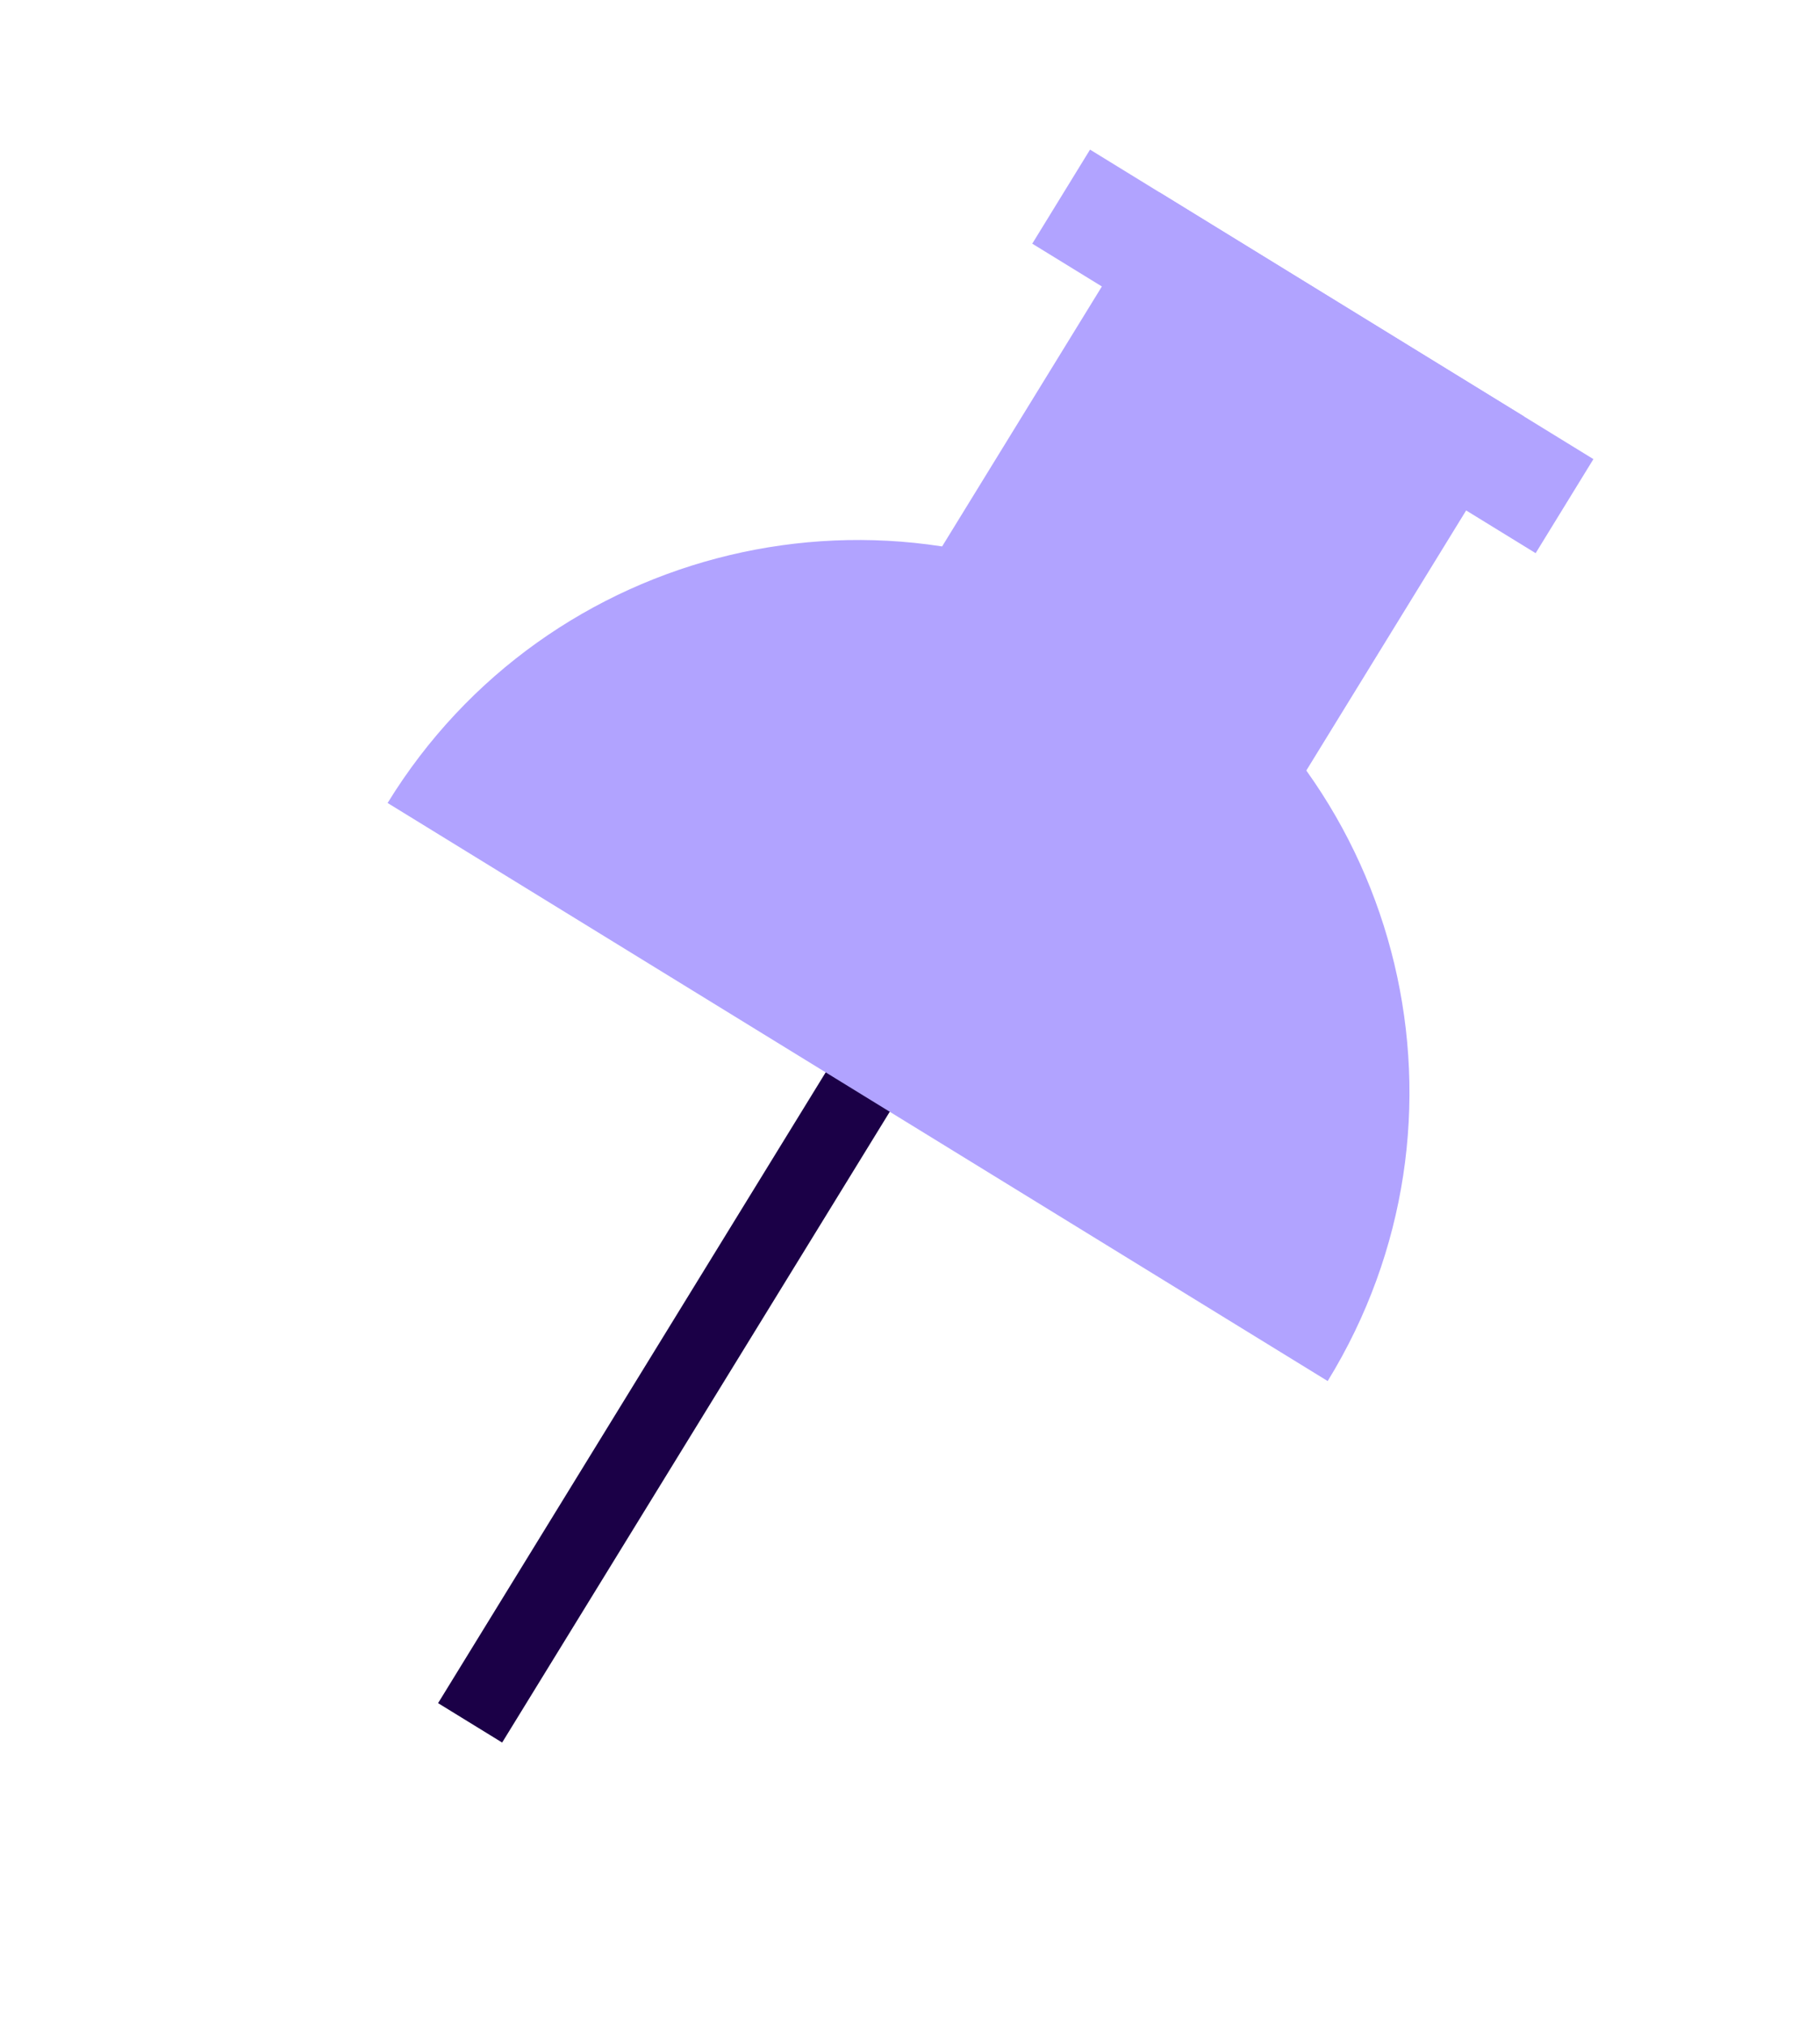
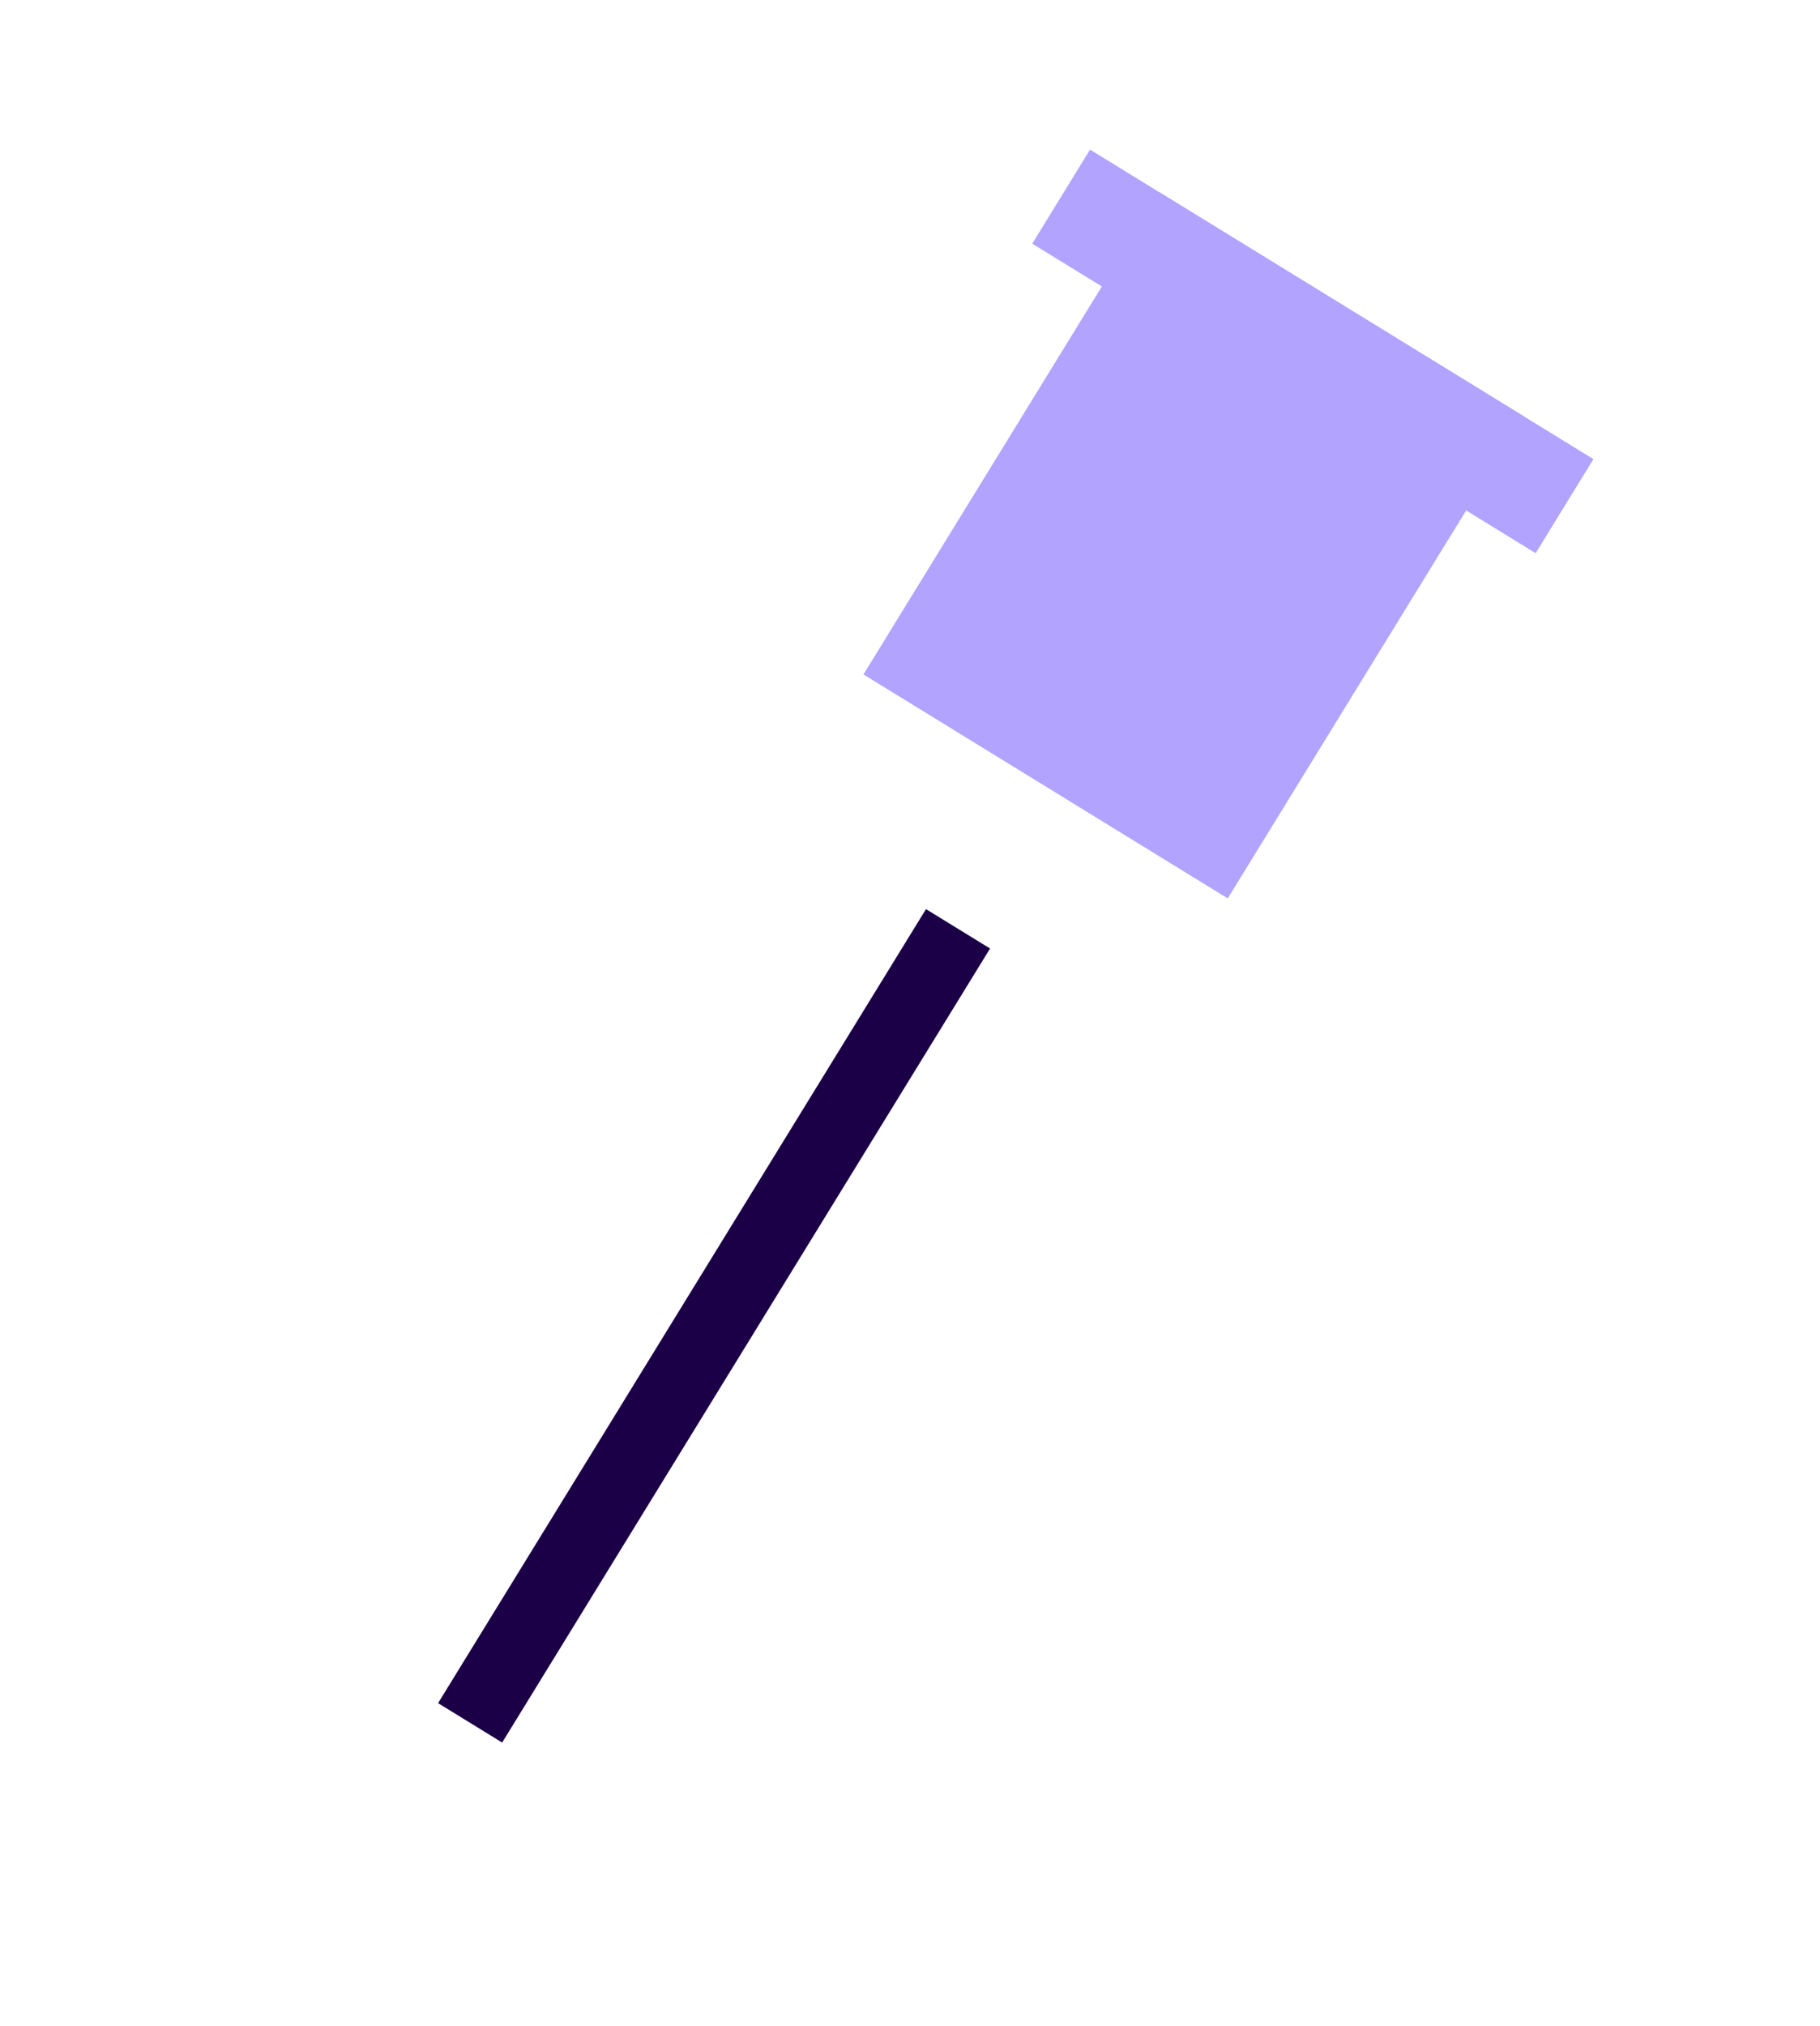
<svg xmlns="http://www.w3.org/2000/svg" width="62" height="69" fill="none">
  <path stroke="#1B0047" stroke-miterlimit="10" stroke-width="2.562" d="M32.636 31.63 16.015 58.67" />
-   <path fill="#B1A3FF" d="M45.229 47.03c5.436-8.844 2.674-20.418-6.17-25.855-8.844-5.436-20.419-2.674-25.855 6.17l32.025 19.686Z" />
  <path fill="#B1A3FF" d="m39.504 6.553 12.41 7.628-10.09 16.413-12.409-7.627 10.09-16.414Z" />
  <path fill="#B1A3FF" d="m37.133 5.095 17.148 10.54-1.968 3.203-17.148-10.54 1.968-3.203Z" />
</svg>